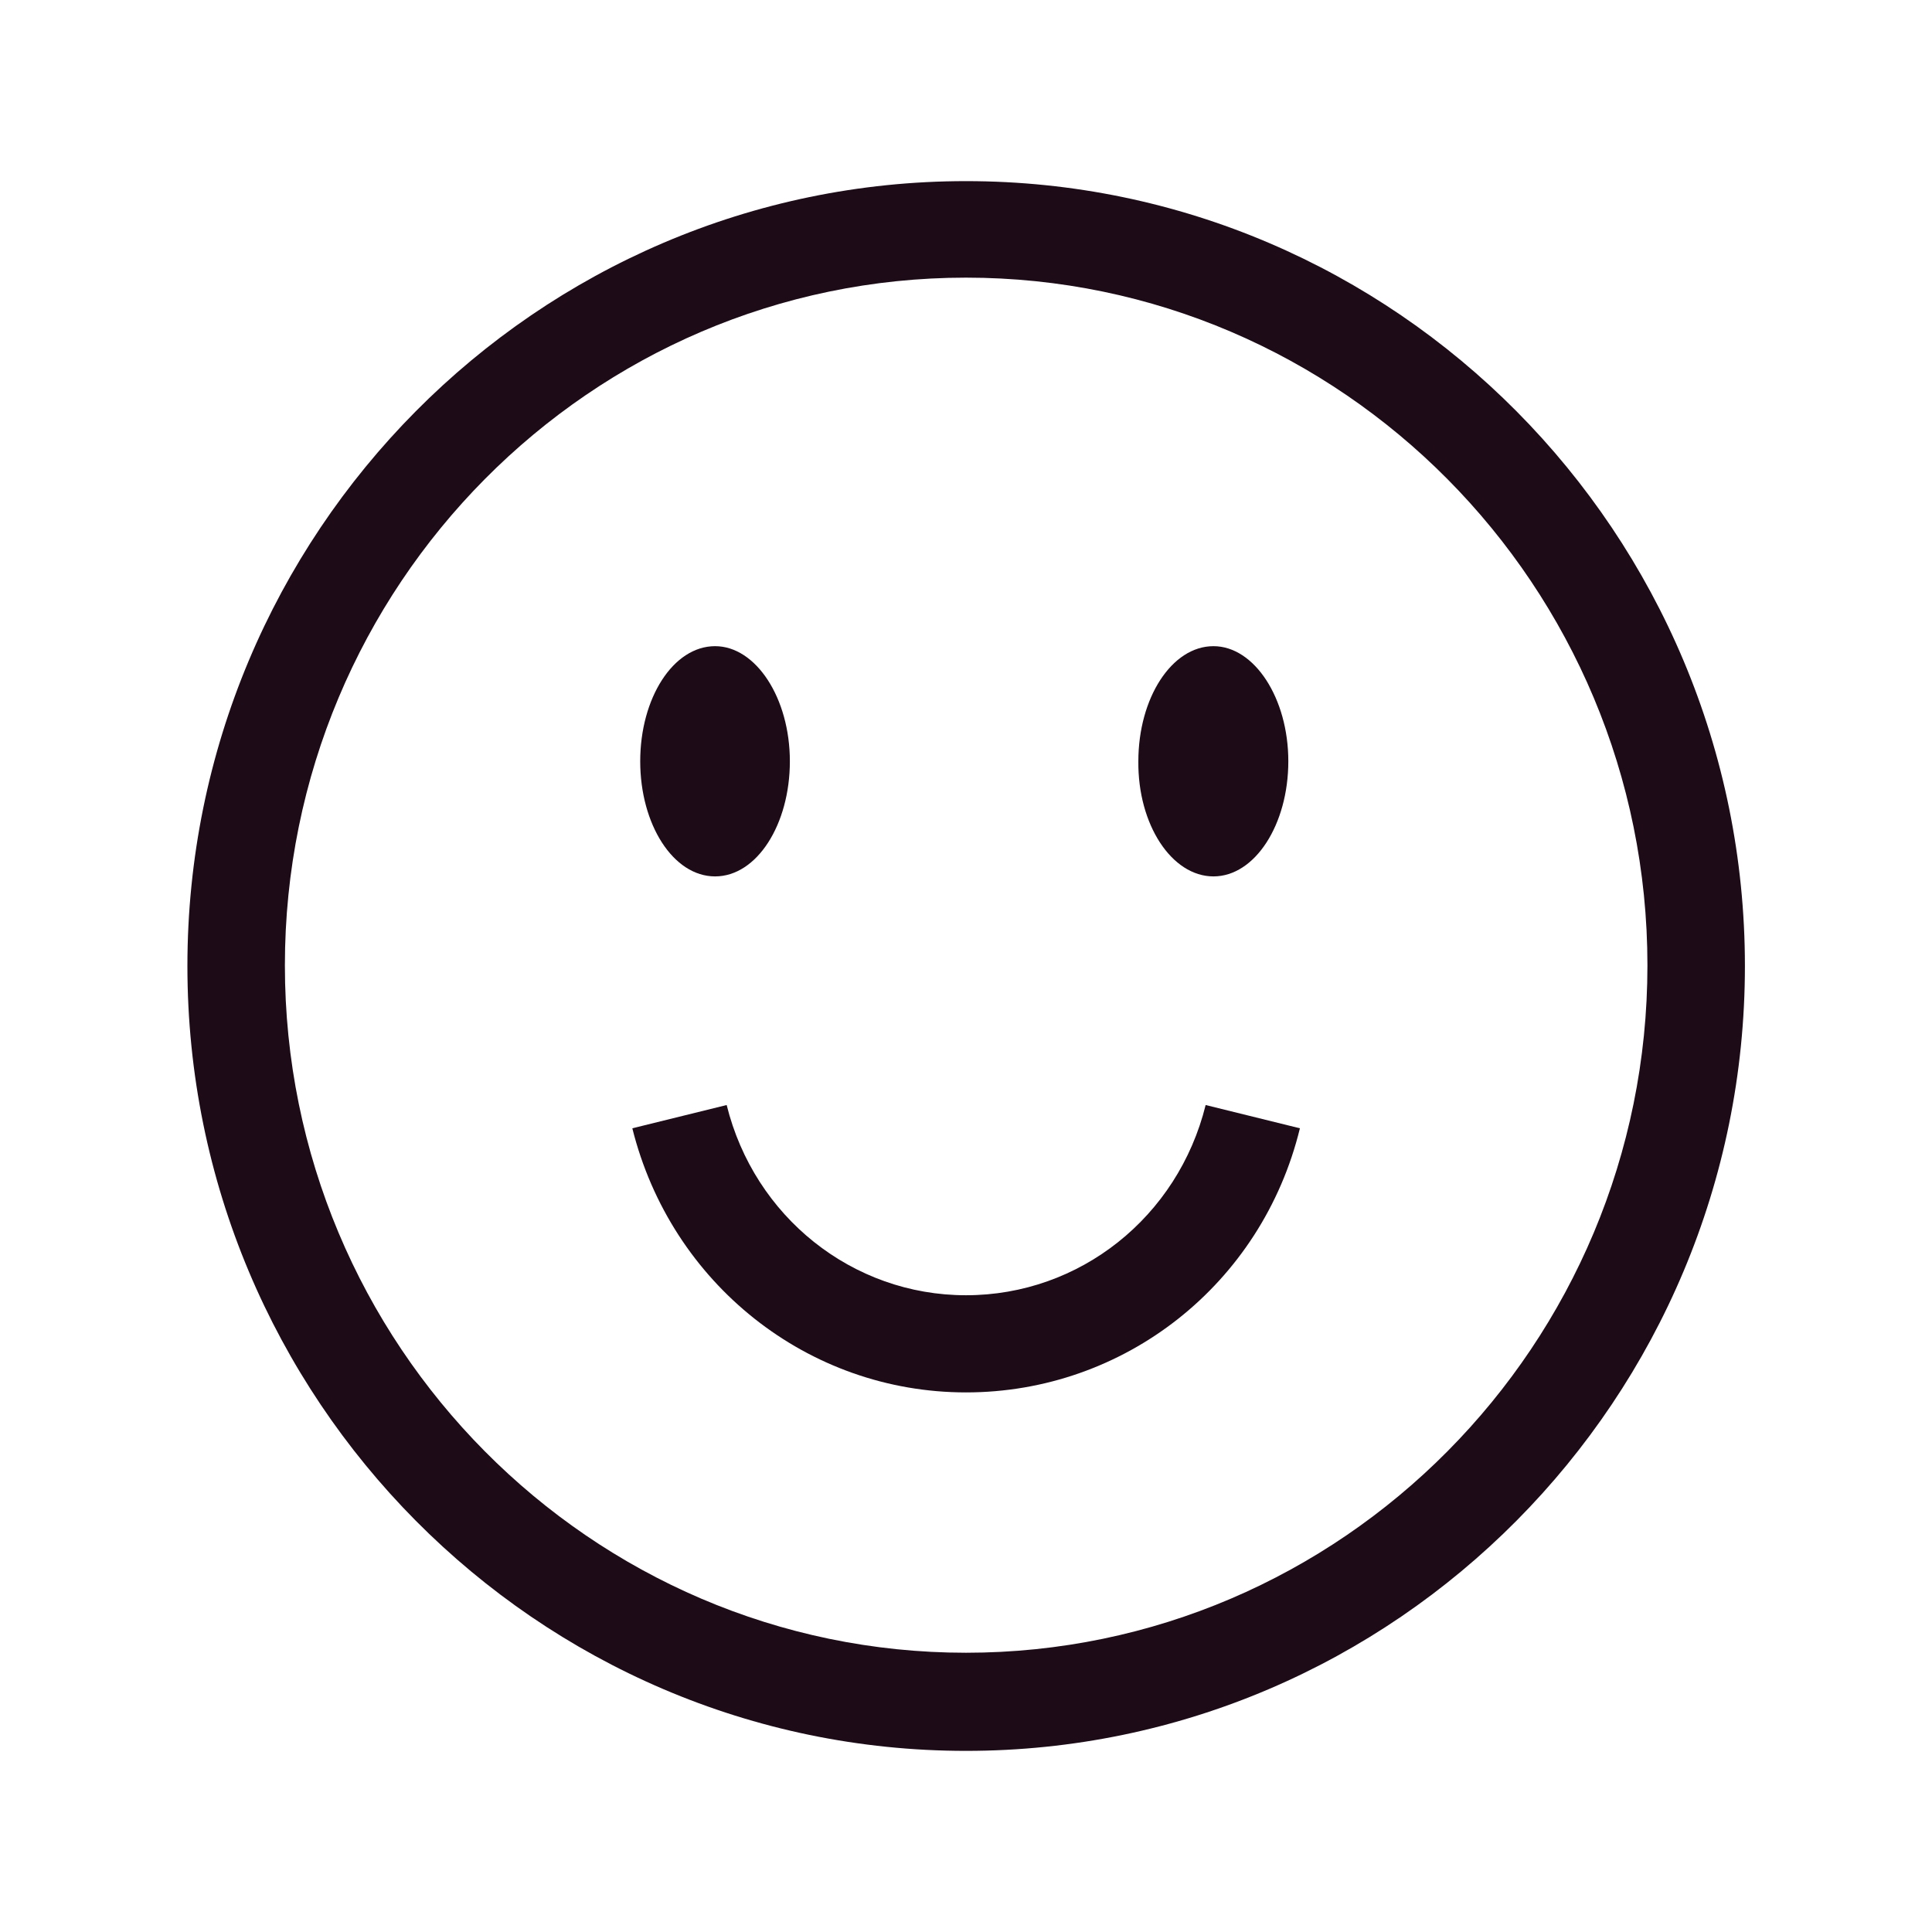
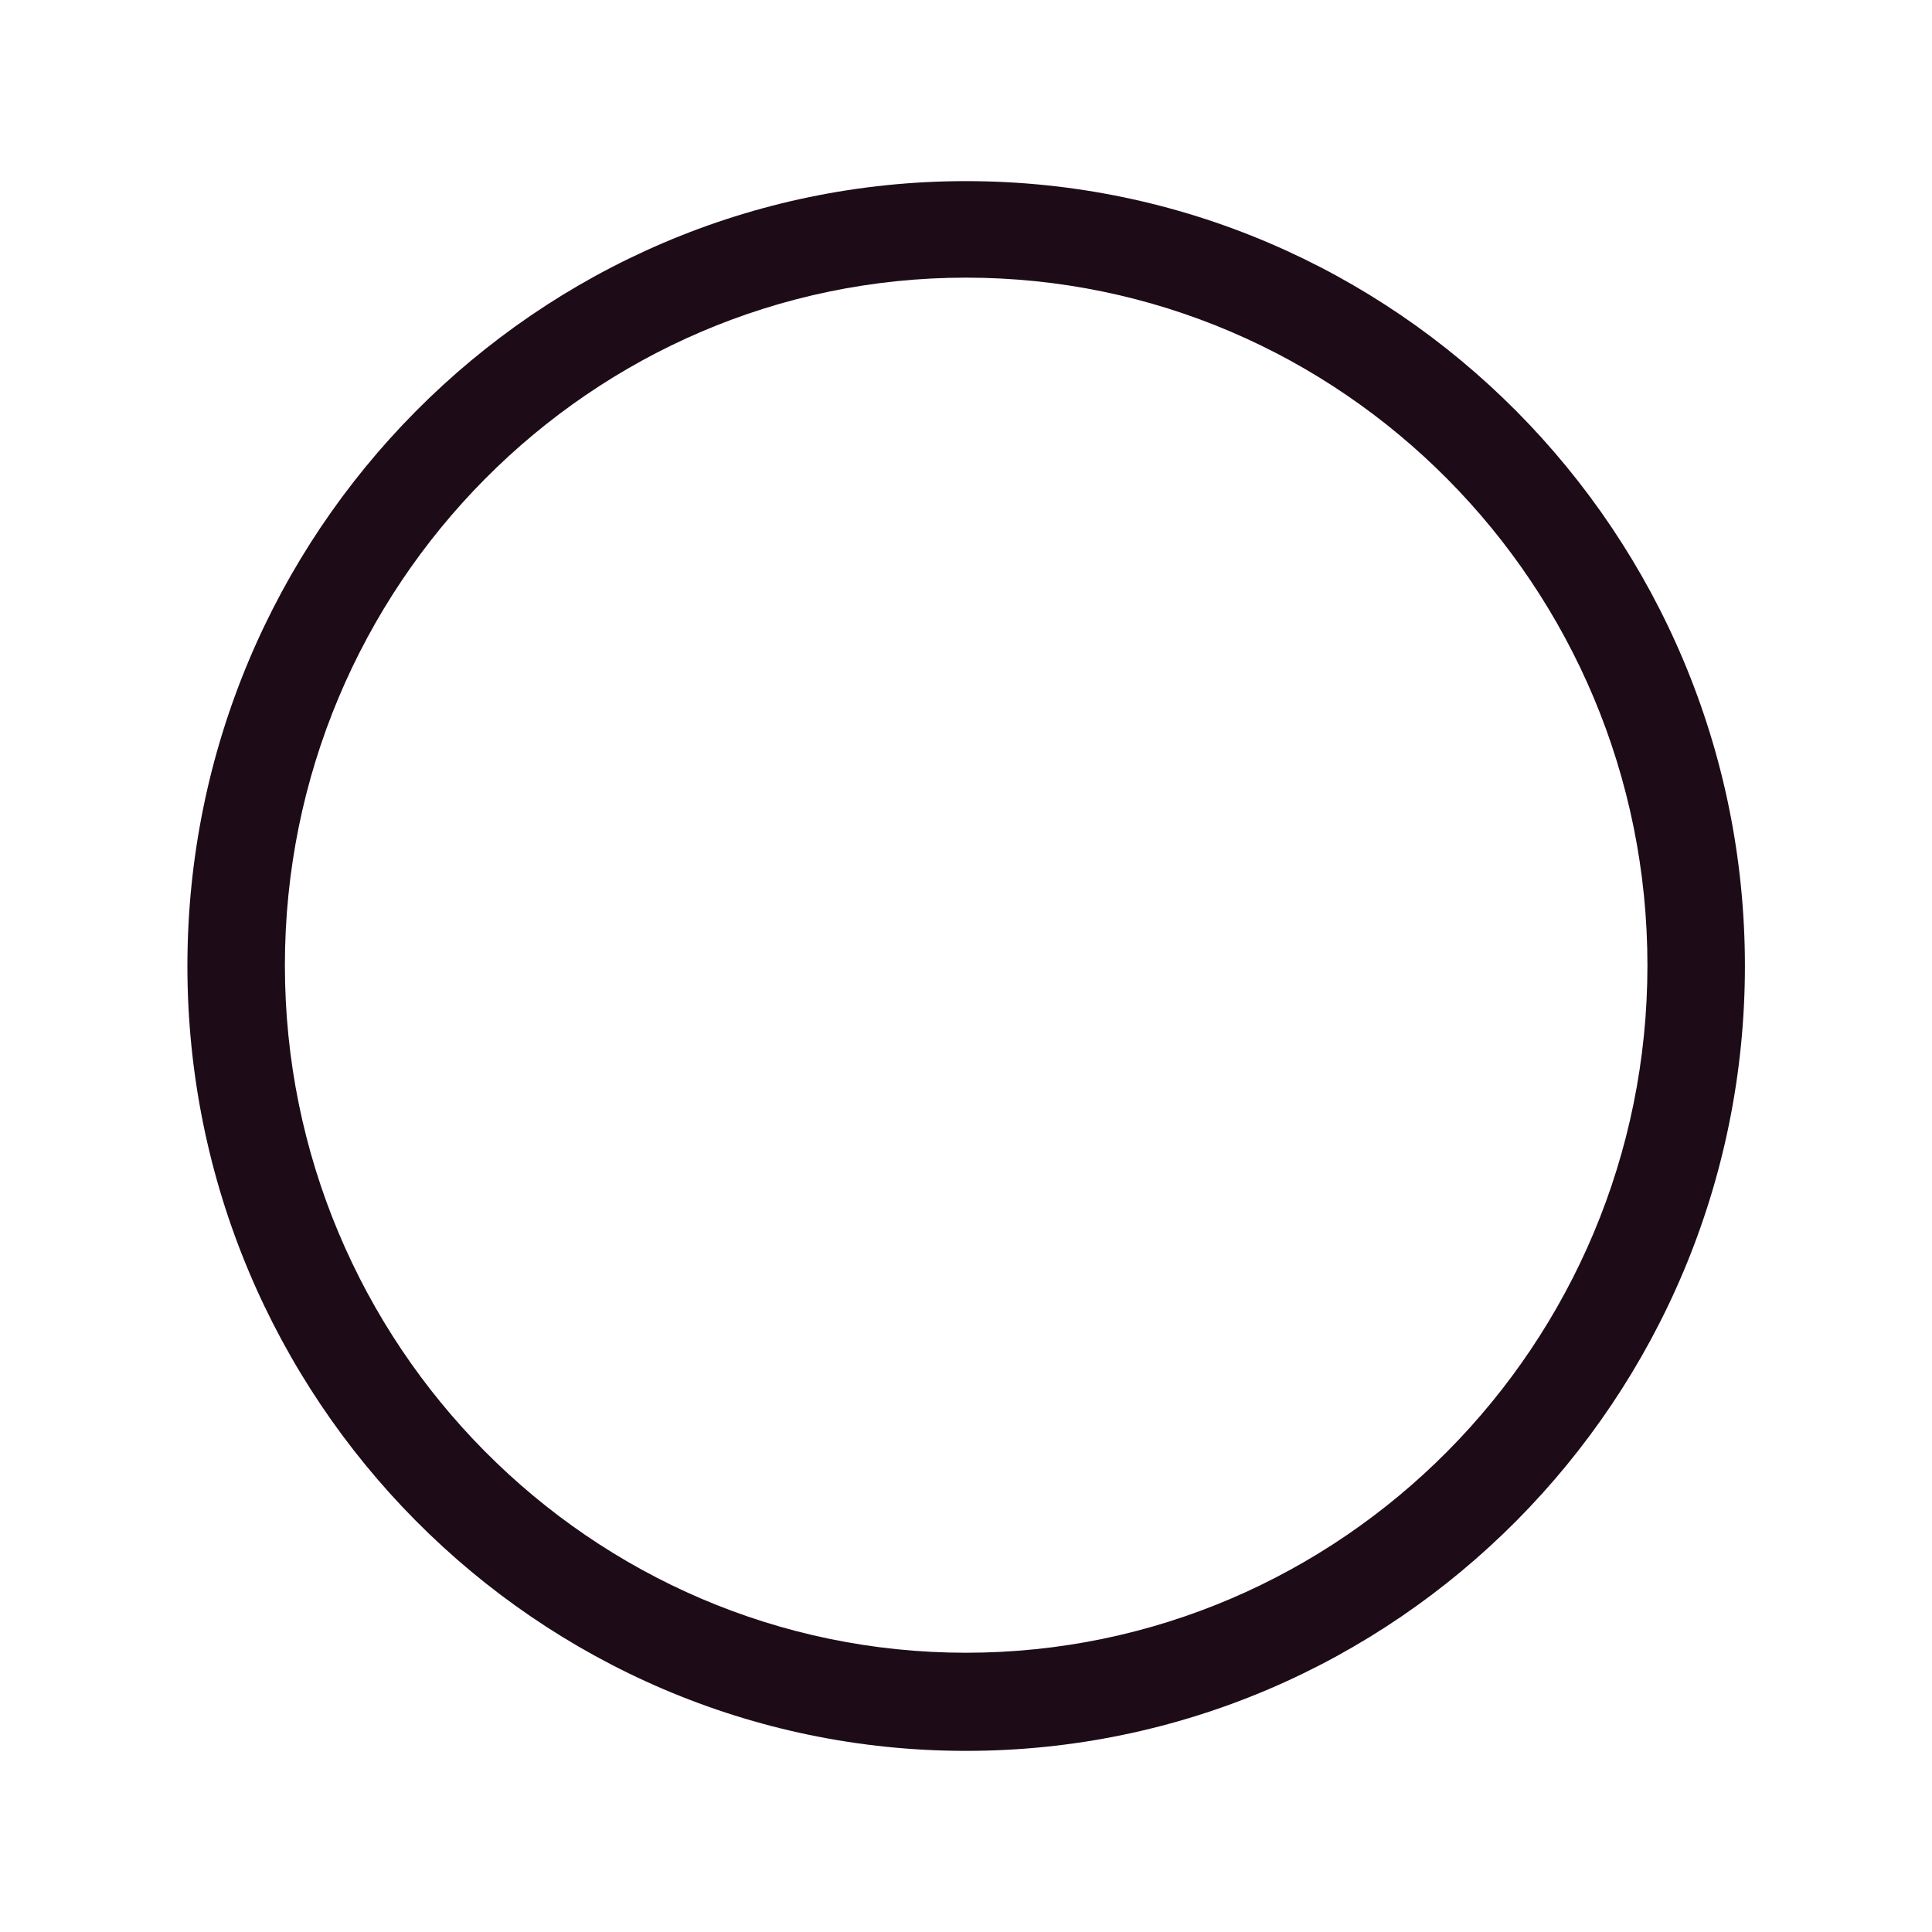
<svg xmlns="http://www.w3.org/2000/svg" width="24" height="24" viewBox="0 0 24 24" fill="none">
  <path d="M12 21.75C17.336 21.75 21.676 17.375 21.676 12C21.676 6.625 17.336 2.25 12 2.25C6.668 2.25 2.328 6.625 2.328 12C2.328 17.375 6.668 21.75 12 21.75ZM12 3.449C16.664 3.449 20.465 7.277 20.465 11.992C20.465 16.703 16.664 20.531 12 20.531C7.34 20.531 3.539 16.703 3.539 11.992C3.539 7.277 7.34 3.449 12 3.449Z" fill="#1D0C17" />
-   <path d="M12 17.297C13.969 17.297 15.676 15.953 16.148 14.016L14.977 13.727C14.633 15.117 13.414 16.09 12 16.09C10.59 16.09 9.371 15.117 9.027 13.727L7.855 14.016C8.336 15.945 10.035 17.297 12 17.297Z" fill="#1D0C17" />
-   <path d="M15.074 10.887C15.59 10.887 16.004 10.242 16.004 9.457C16.004 8.672 15.582 8.027 15.074 8.027C14.555 8.027 14.141 8.672 14.141 9.457C14.133 10.242 14.555 10.887 15.074 10.887Z" fill="#1D0C17" />
-   <path d="M8.883 10.887C9.402 10.887 9.812 10.242 9.812 9.457C9.812 8.672 9.391 8.027 8.883 8.027C8.363 8.027 7.953 8.672 7.953 9.457C7.953 10.242 8.363 10.887 8.883 10.887Z" fill="#1D0C17" />
</svg>